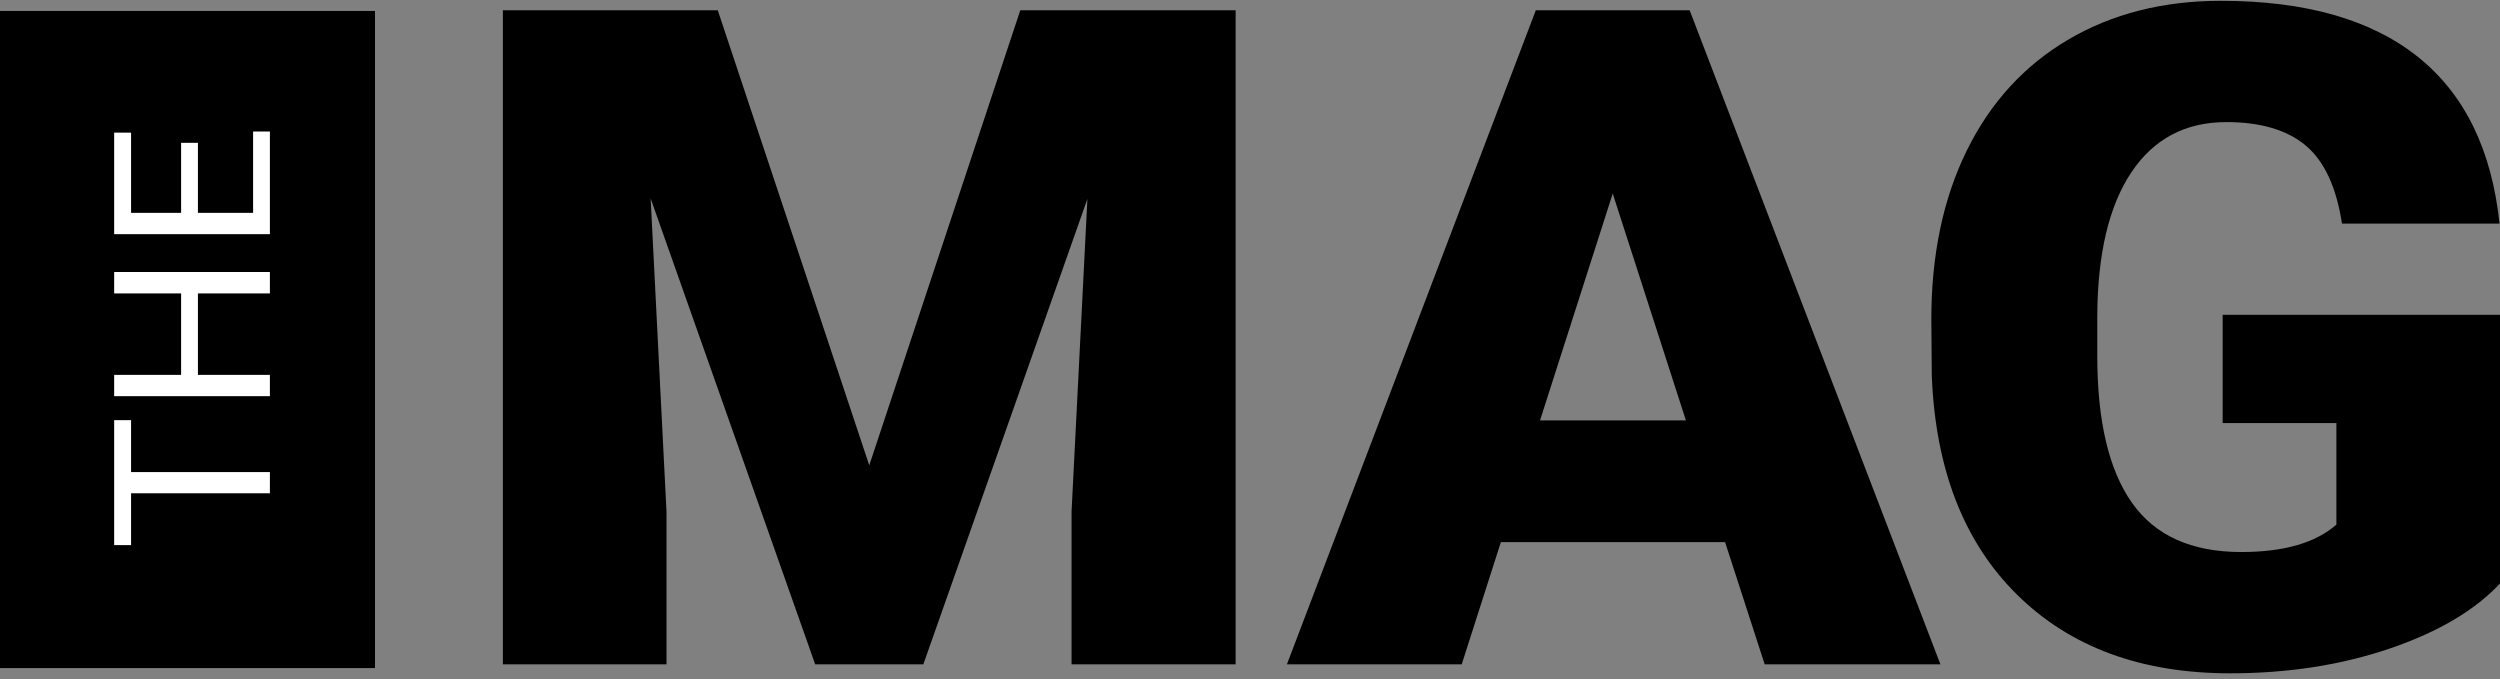
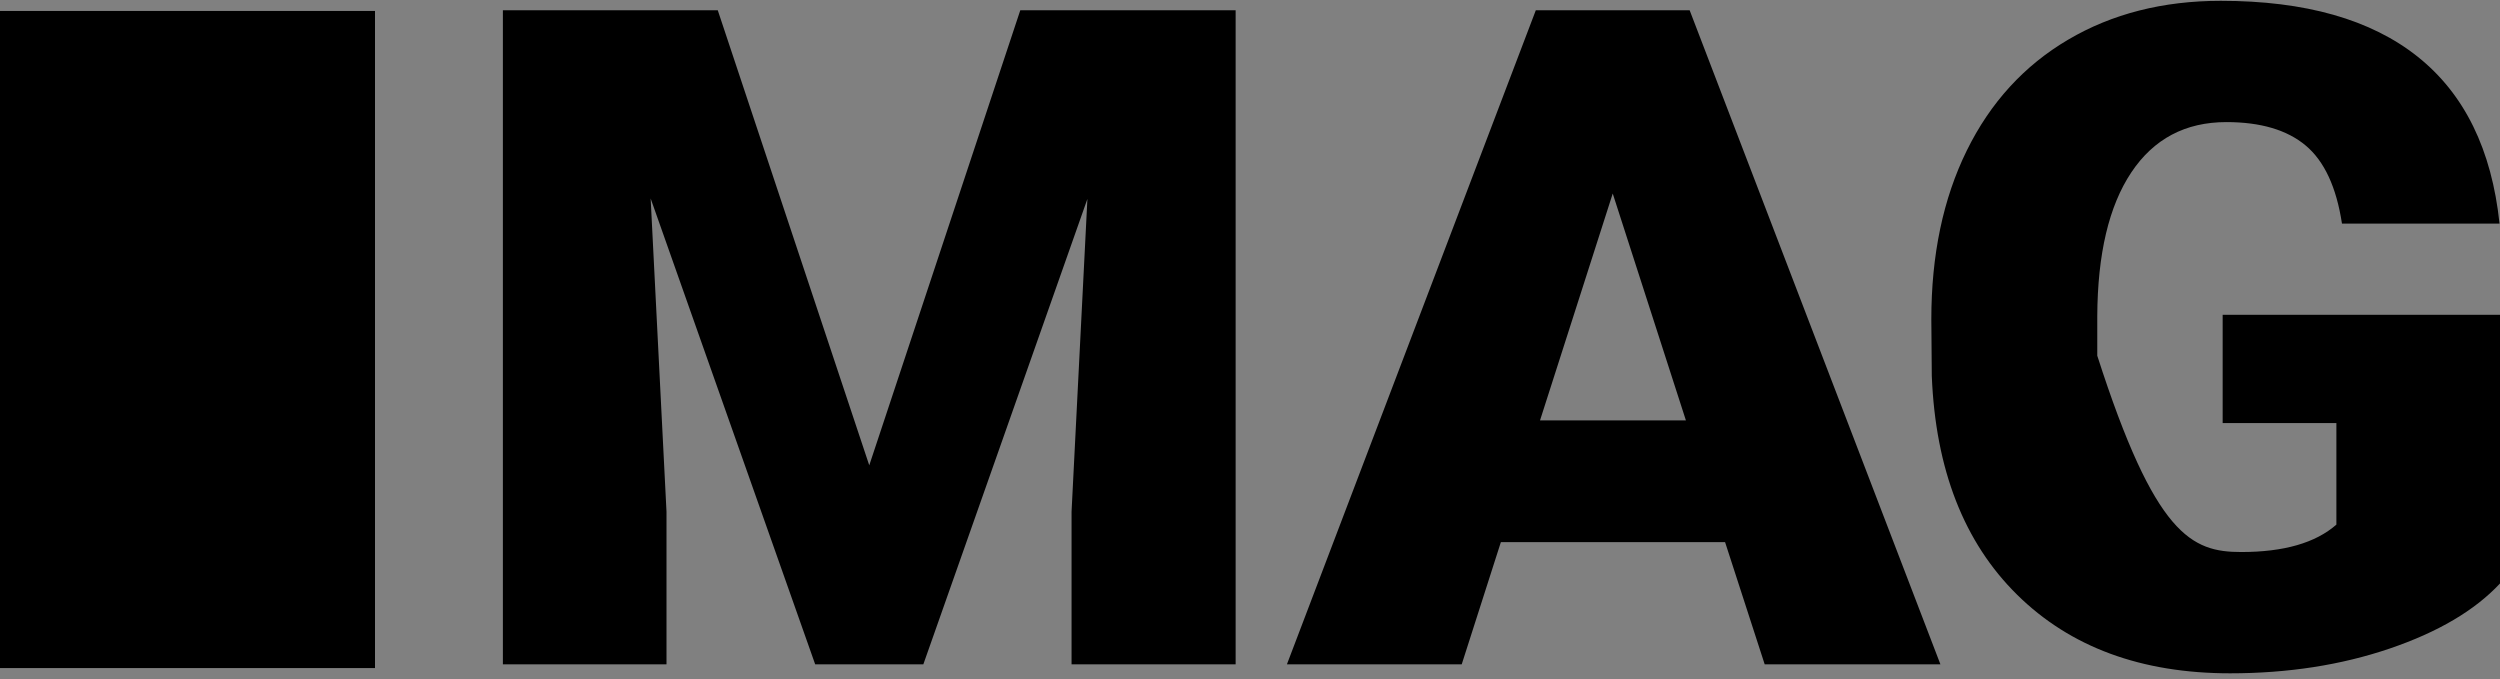
<svg xmlns="http://www.w3.org/2000/svg" width="162px" height="44px" viewBox="0 0 162 44" version="1.1">
  <rect x="0" y="0" width="162" height="44" fill="#808080" stroke="none" />
  <title>Group</title>
  <desc>Created with Sketch.</desc>
  <defs />
  <g id="Page-1" stroke="none" stroke-width="1" fill="none" fill-rule="evenodd">
    <g id="Group">
-       <path d="M46.511,0.664 L56.328,30.153 L66.115,0.664 L80.069,0.664 L80.069,43.049 L69.437,43.049 L69.437,33.151 L70.464,12.89 L59.832,43.049 L52.824,43.049 L42.162,12.861 L43.189,33.151 L43.189,43.049 L32.587,43.049 L32.587,0.664 L46.511,0.664 Z M111.785,35.131 L97.256,35.131 L94.719,43.049 L83.392,43.049 L99.521,0.664 L109.489,0.664 L125.739,43.049 L114.352,43.049 L111.785,35.131 Z M99.793,27.242 L109.247,27.242 L104.505,12.541 L99.793,27.242 Z M162,37.809 C160.369,39.555 157.983,40.962 154.841,42.03 C151.7,43.097 148.257,43.631 144.511,43.631 C138.752,43.631 134.151,41.933 130.708,38.537 C127.264,35.14 125.422,30.415 125.18,24.36 L125.15,20.692 C125.15,16.519 125.915,12.876 127.445,9.761 C128.976,6.646 131.166,4.249 134.015,2.571 C136.864,0.892 140.162,0.053 143.907,0.053 C149.384,0.053 153.638,1.261 156.669,3.677 C159.699,6.093 161.466,9.698 161.97,14.491 L151.76,14.491 C151.398,12.124 150.613,10.435 149.404,9.426 C148.196,8.417 146.485,7.912 144.27,7.912 C141.612,7.912 139.558,8.999 138.108,11.173 C136.658,13.346 135.923,16.452 135.903,20.488 L135.903,23.05 C135.903,27.281 136.653,30.458 138.153,32.584 C139.653,34.709 142.014,35.771 145.236,35.771 C147.995,35.771 150.049,35.179 151.398,33.995 L151.398,27.416 L144.028,27.416 L144.028,20.401 L162,20.401 L162,37.809 Z" id="MAG" fill="#000000" />
+       <path d="M46.511,0.664 L56.328,30.153 L66.115,0.664 L80.069,0.664 L80.069,43.049 L69.437,43.049 L69.437,33.151 L70.464,12.89 L59.832,43.049 L52.824,43.049 L42.162,12.861 L43.189,33.151 L43.189,43.049 L32.587,43.049 L32.587,0.664 L46.511,0.664 Z M111.785,35.131 L97.256,35.131 L94.719,43.049 L83.392,43.049 L99.521,0.664 L109.489,0.664 L125.739,43.049 L114.352,43.049 L111.785,35.131 Z M99.793,27.242 L109.247,27.242 L104.505,12.541 L99.793,27.242 Z M162,37.809 C160.369,39.555 157.983,40.962 154.841,42.03 C151.7,43.097 148.257,43.631 144.511,43.631 C138.752,43.631 134.151,41.933 130.708,38.537 C127.264,35.14 125.422,30.415 125.18,24.36 L125.15,20.692 C125.15,16.519 125.915,12.876 127.445,9.761 C128.976,6.646 131.166,4.249 134.015,2.571 C136.864,0.892 140.162,0.053 143.907,0.053 C149.384,0.053 153.638,1.261 156.669,3.677 C159.699,6.093 161.466,9.698 161.97,14.491 L151.76,14.491 C151.398,12.124 150.613,10.435 149.404,9.426 C148.196,8.417 146.485,7.912 144.27,7.912 C141.612,7.912 139.558,8.999 138.108,11.173 C136.658,13.346 135.923,16.452 135.903,20.488 L135.903,23.05 C139.653,34.709 142.014,35.771 145.236,35.771 C147.995,35.771 150.049,35.179 151.398,33.995 L151.398,27.416 L144.028,27.416 L144.028,20.401 L162,20.401 L162,37.809 Z" id="MAG" fill="#000000" />
      <rect id="Rectangle" fill="#000000" x="0" y="0.71" width="24.3" height="42.581" />
-       <path d="M7.139,17.972 L3.774,17.972 L3.774,26.968 L2.4,26.968 L2.4,17.972 L-0.958,17.972 L-0.958,16.877 L7.139,16.877 L7.139,17.972 Z M16.739,26.968 L15.351,26.968 L15.351,22.304 L10.073,22.304 L10.073,26.968 L8.693,26.968 L8.693,16.877 L10.073,16.877 L10.073,21.215 L15.351,21.215 L15.351,16.877 L16.739,16.877 L16.739,26.968 Z M25.11,22.304 L20.572,22.304 L20.572,25.88 L25.843,25.88 L25.843,26.968 L19.191,26.968 L19.191,16.877 L25.771,16.877 L25.771,17.972 L20.572,17.972 L20.572,21.215 L25.11,21.215 L25.11,22.304 Z" id="THE" fill="#FFFFFF" transform="translate(12.443, 21.922) rotate(-90) translate(-12.443, -21.922) " />
    </g>
  </g>
</svg>